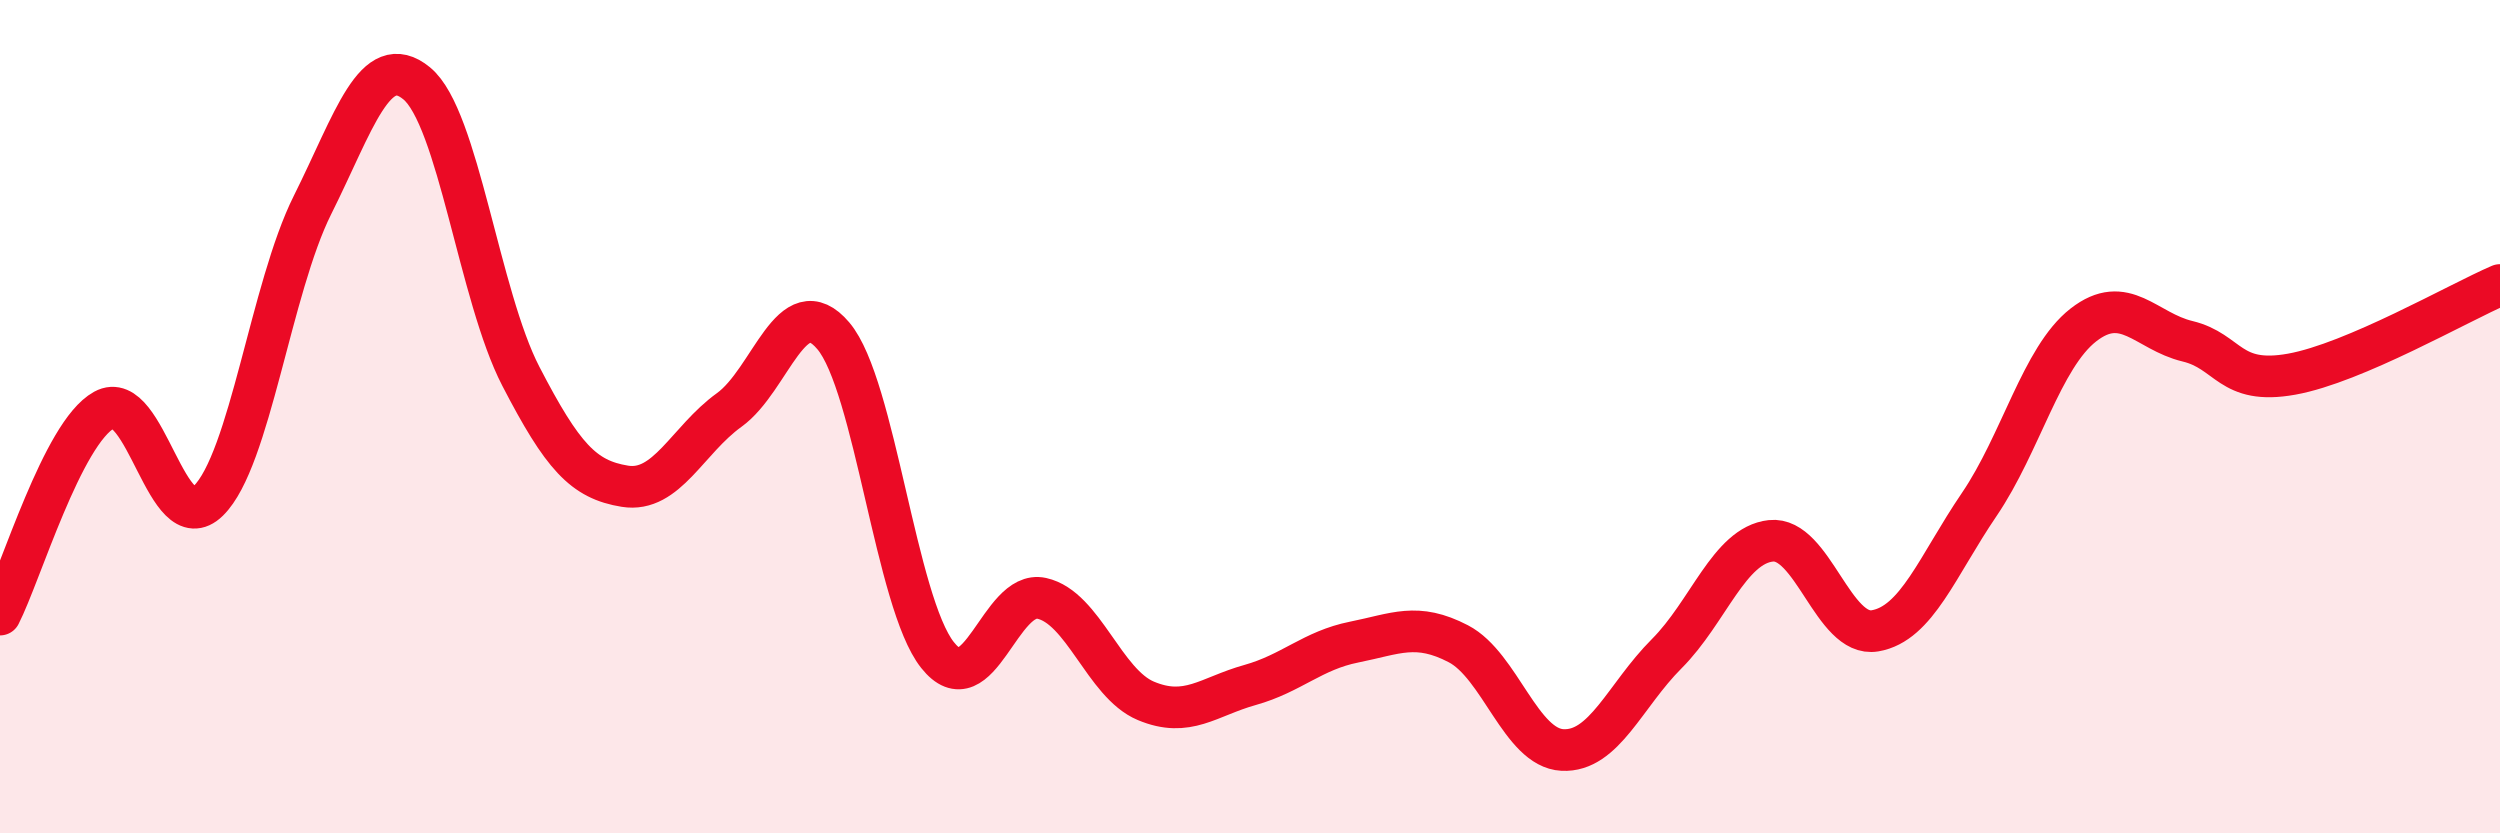
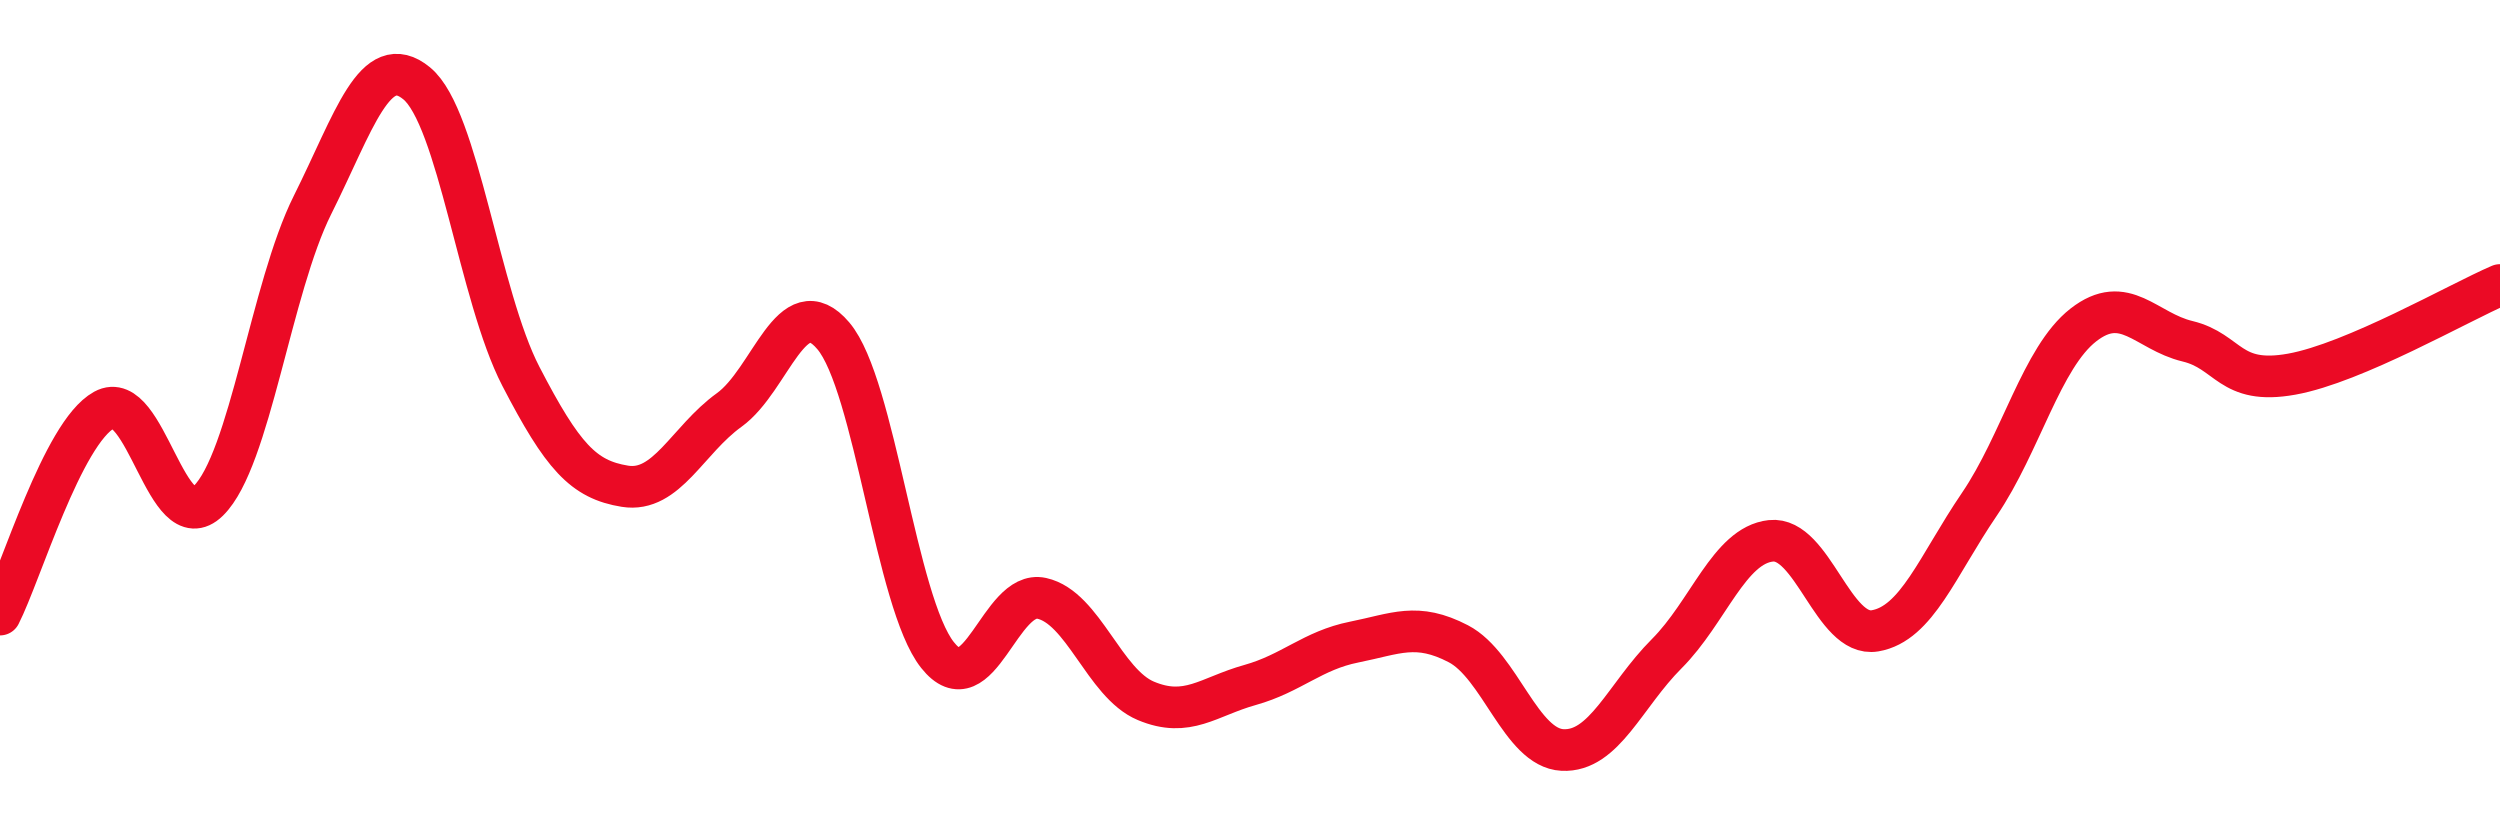
<svg xmlns="http://www.w3.org/2000/svg" width="60" height="20" viewBox="0 0 60 20">
-   <path d="M 0,14.75 C 0.5,13.77 1.5,10.39 2.5,9.84 C 3.5,9.29 4,13 5,12.02 C 6,11.04 6.5,6.92 7.5,4.92 C 8.5,2.92 9,1.18 10,2 C 11,2.82 11.5,7.1 12.5,9.03 C 13.5,10.96 14,11.51 15,11.67 C 16,11.83 16.5,10.56 17.5,9.84 C 18.5,9.12 19,6.88 20,8.06 C 21,9.24 21.5,14.46 22.5,15.72 C 23.5,16.98 24,14.14 25,14.36 C 26,14.58 26.5,16.4 27.5,16.82 C 28.5,17.24 29,16.72 30,16.44 C 31,16.16 31.5,15.61 32.5,15.41 C 33.5,15.21 34,14.93 35,15.45 C 36,15.97 36.5,17.95 37.5,18 C 38.5,18.05 39,16.69 40,15.69 C 41,14.69 41.5,13.09 42.5,12.98 C 43.5,12.87 44,15.31 45,15.14 C 46,14.97 46.5,13.58 47.5,12.11 C 48.5,10.64 49,8.58 50,7.8 C 51,7.02 51.5,7.95 52.5,8.19 C 53.5,8.43 53.5,9.25 55,8.98 C 56.5,8.71 59,7.27 60,6.84L60 20L0 20Z" fill="#EB0A25" opacity="0.1" stroke-linecap="round" stroke-linejoin="round" />
  <path d="M 0,14.75 C 0.5,13.77 1.5,10.39 2.5,9.84 C 3.5,9.29 4,13 5,12.02 C 6,11.04 6.5,6.92 7.5,4.92 C 8.5,2.92 9,1.18 10,2 C 11,2.82 11.5,7.1 12.5,9.03 C 13.5,10.96 14,11.51 15,11.67 C 16,11.83 16.5,10.56 17.5,9.84 C 18.5,9.12 19,6.88 20,8.06 C 21,9.24 21.5,14.46 22.5,15.72 C 23.5,16.98 24,14.14 25,14.36 C 26,14.58 26.5,16.4 27.5,16.82 C 28.5,17.24 29,16.72 30,16.44 C 31,16.16 31.5,15.61 32.5,15.41 C 33.5,15.21 34,14.93 35,15.45 C 36,15.97 36.5,17.95 37.5,18 C 38.5,18.05 39,16.69 40,15.69 C 41,14.69 41.5,13.09 42.5,12.98 C 43.5,12.87 44,15.31 45,15.14 C 46,14.97 46.5,13.58 47.5,12.11 C 48.5,10.64 49,8.58 50,7.8 C 51,7.02 51.5,7.95 52.5,8.19 C 53.5,8.43 53.5,9.25 55,8.98 C 56.5,8.71 59,7.27 60,6.84" stroke="#EB0A25" stroke-width="1" fill="none" stroke-linecap="round" stroke-linejoin="round" />
</svg>